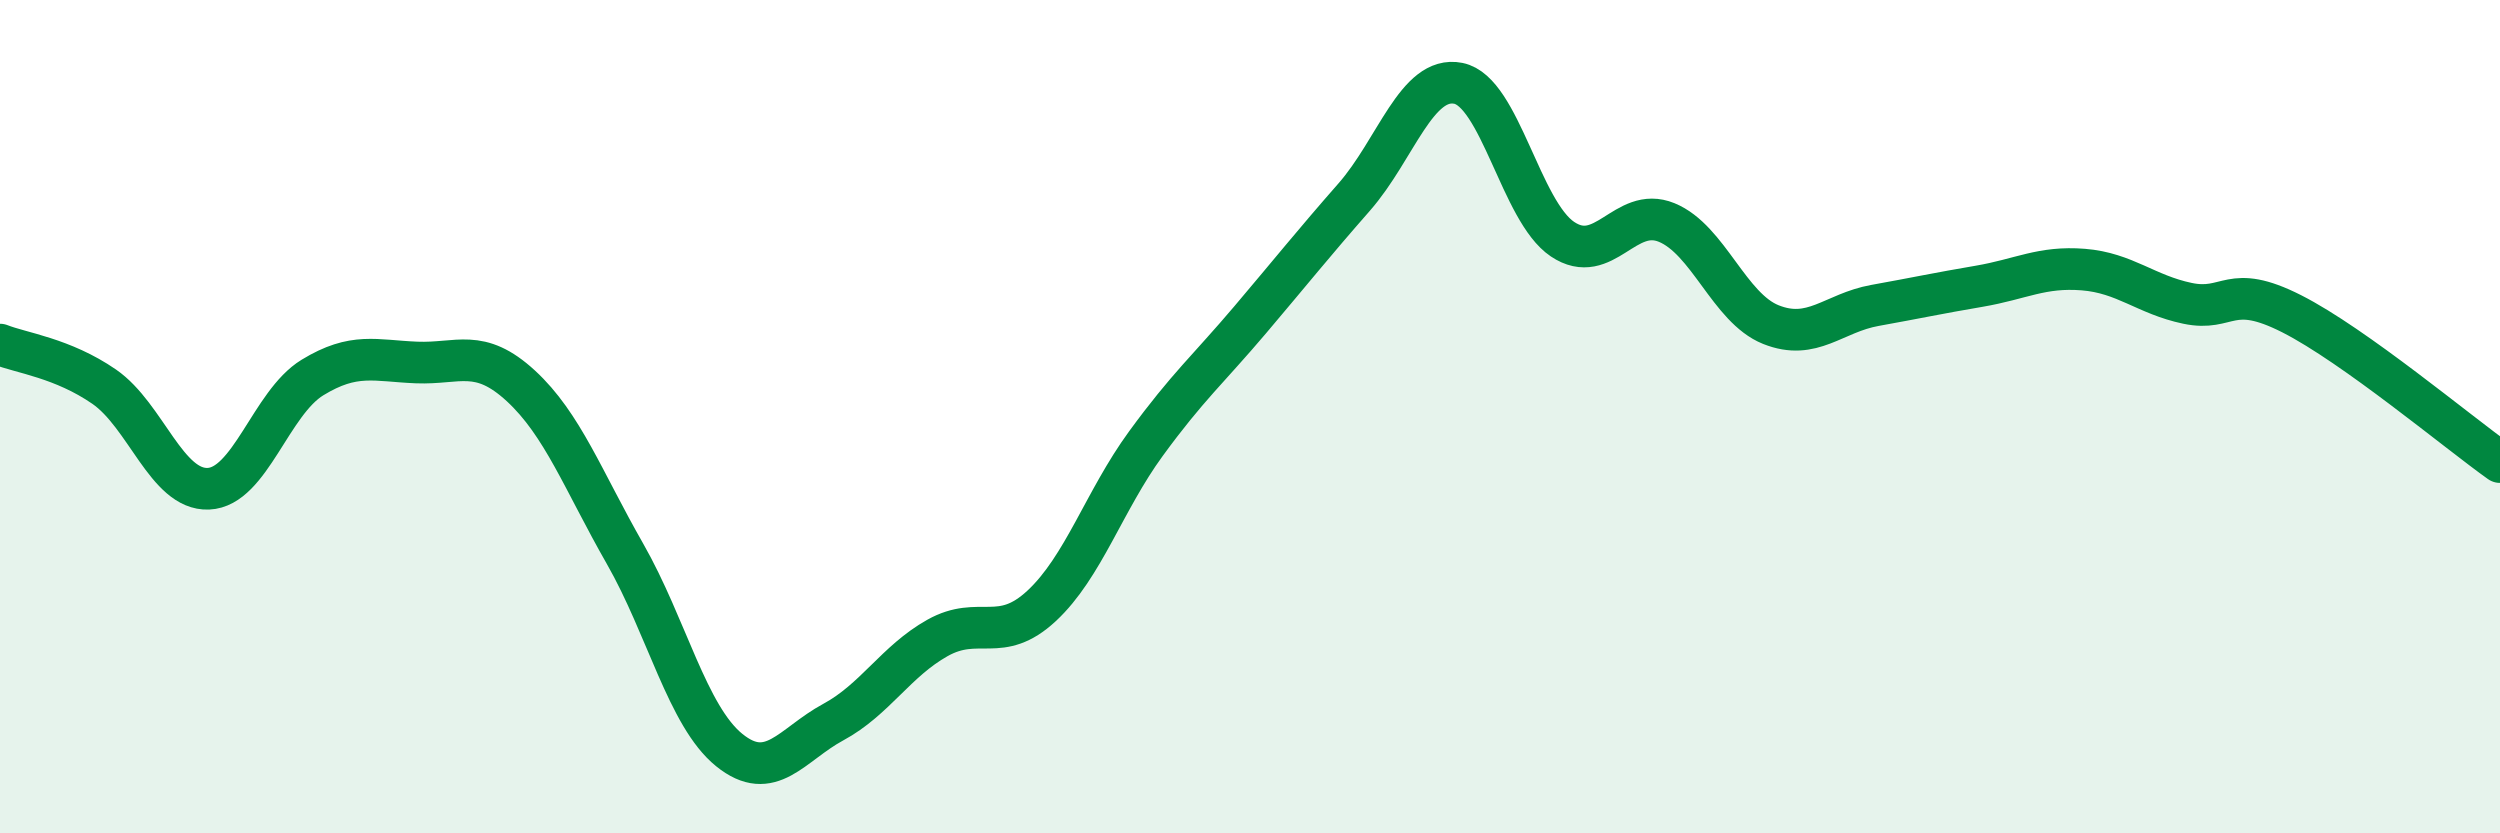
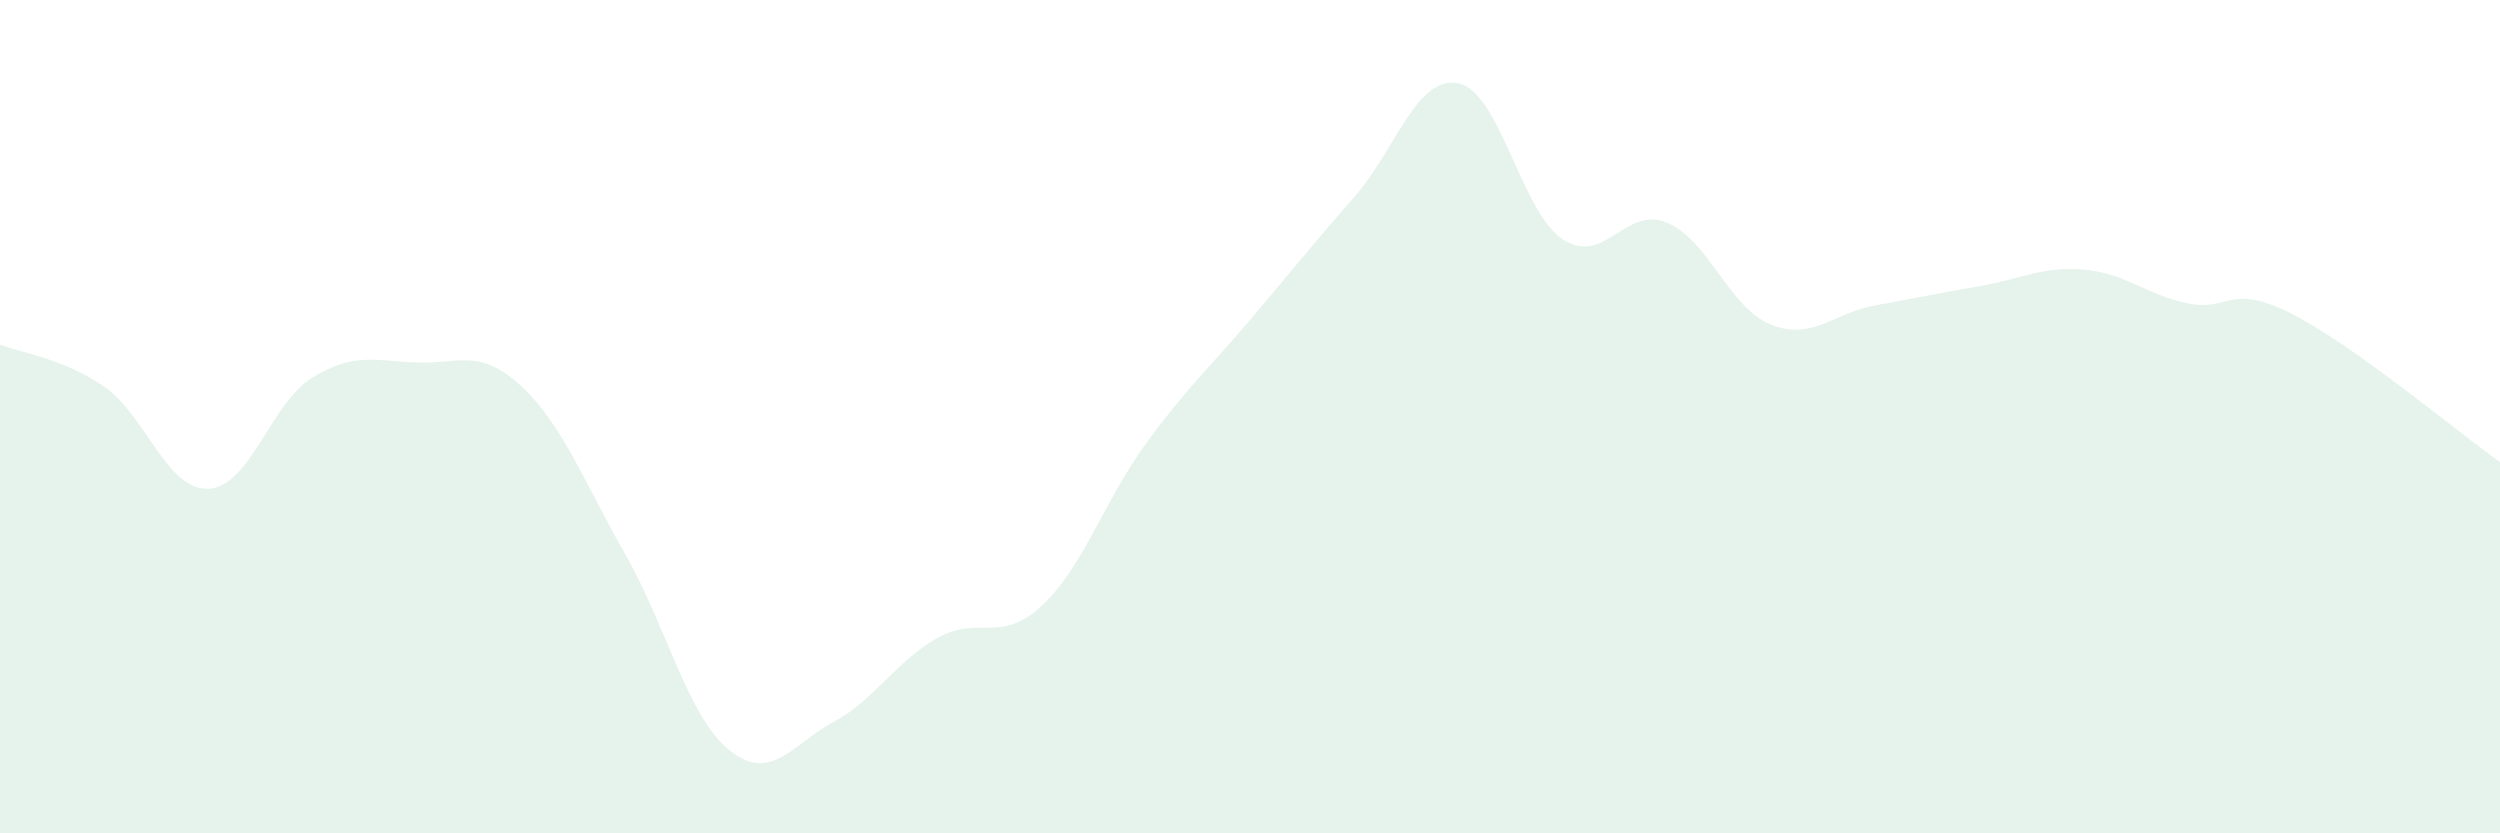
<svg xmlns="http://www.w3.org/2000/svg" width="60" height="20" viewBox="0 0 60 20">
  <path d="M 0,8.27 C 0.5,8.47 1.5,8.59 2.5,9.28 C 3.5,9.97 4,11.77 5,11.73 C 6,11.69 6.5,9.67 7.5,9.06 C 8.5,8.45 9,8.66 10,8.7 C 11,8.74 11.5,8.34 12.5,9.26 C 13.5,10.18 14,11.54 15,13.29 C 16,15.04 16.5,17.19 17.5,18 C 18.5,18.81 19,17.87 20,17.33 C 21,16.79 21.5,15.87 22.5,15.31 C 23.5,14.75 24,15.47 25,14.54 C 26,13.61 26.5,12.02 27.5,10.65 C 28.5,9.28 29,8.86 30,7.68 C 31,6.5 31.5,5.87 32.5,4.73 C 33.5,3.59 34,1.8 35,2 C 36,2.2 36.5,5.07 37.5,5.74 C 38.5,6.41 39,4.93 40,5.34 C 41,5.75 41.5,7.39 42.5,7.79 C 43.5,8.19 44,7.51 45,7.33 C 46,7.15 46.5,7.04 47.5,6.87 C 48.5,6.7 49,6.39 50,6.47 C 51,6.55 51.5,7.07 52.5,7.28 C 53.5,7.49 53.5,6.77 55,7.53 C 56.5,8.29 59,10.38 60,11.09L60 20L0 20Z" fill="#008740" opacity="0.1" stroke-linecap="round" stroke-linejoin="round" />
-   <path d="M 0,8.27 C 0.5,8.47 1.5,8.59 2.5,9.28 C 3.5,9.97 4,11.77 5,11.73 C 6,11.69 6.5,9.67 7.5,9.06 C 8.5,8.45 9,8.66 10,8.7 C 11,8.74 11.5,8.34 12.5,9.26 C 13.5,10.18 14,11.54 15,13.29 C 16,15.04 16.5,17.19 17.5,18 C 18.5,18.81 19,17.87 20,17.33 C 21,16.79 21.5,15.87 22.5,15.31 C 23.5,14.75 24,15.47 25,14.54 C 26,13.61 26.5,12.02 27.5,10.65 C 28.5,9.28 29,8.86 30,7.68 C 31,6.5 31.5,5.87 32.5,4.73 C 33.5,3.59 34,1.8 35,2 C 36,2.2 36.5,5.07 37.5,5.74 C 38.5,6.41 39,4.93 40,5.34 C 41,5.75 41.5,7.39 42.5,7.79 C 43.5,8.19 44,7.51 45,7.33 C 46,7.15 46.5,7.04 47.5,6.87 C 48.5,6.7 49,6.39 50,6.47 C 51,6.55 51.5,7.07 52.5,7.28 C 53.5,7.49 53.5,6.77 55,7.53 C 56.5,8.29 59,10.38 60,11.09" stroke="#008740" stroke-width="1" fill="none" stroke-linecap="round" stroke-linejoin="round" />
</svg>